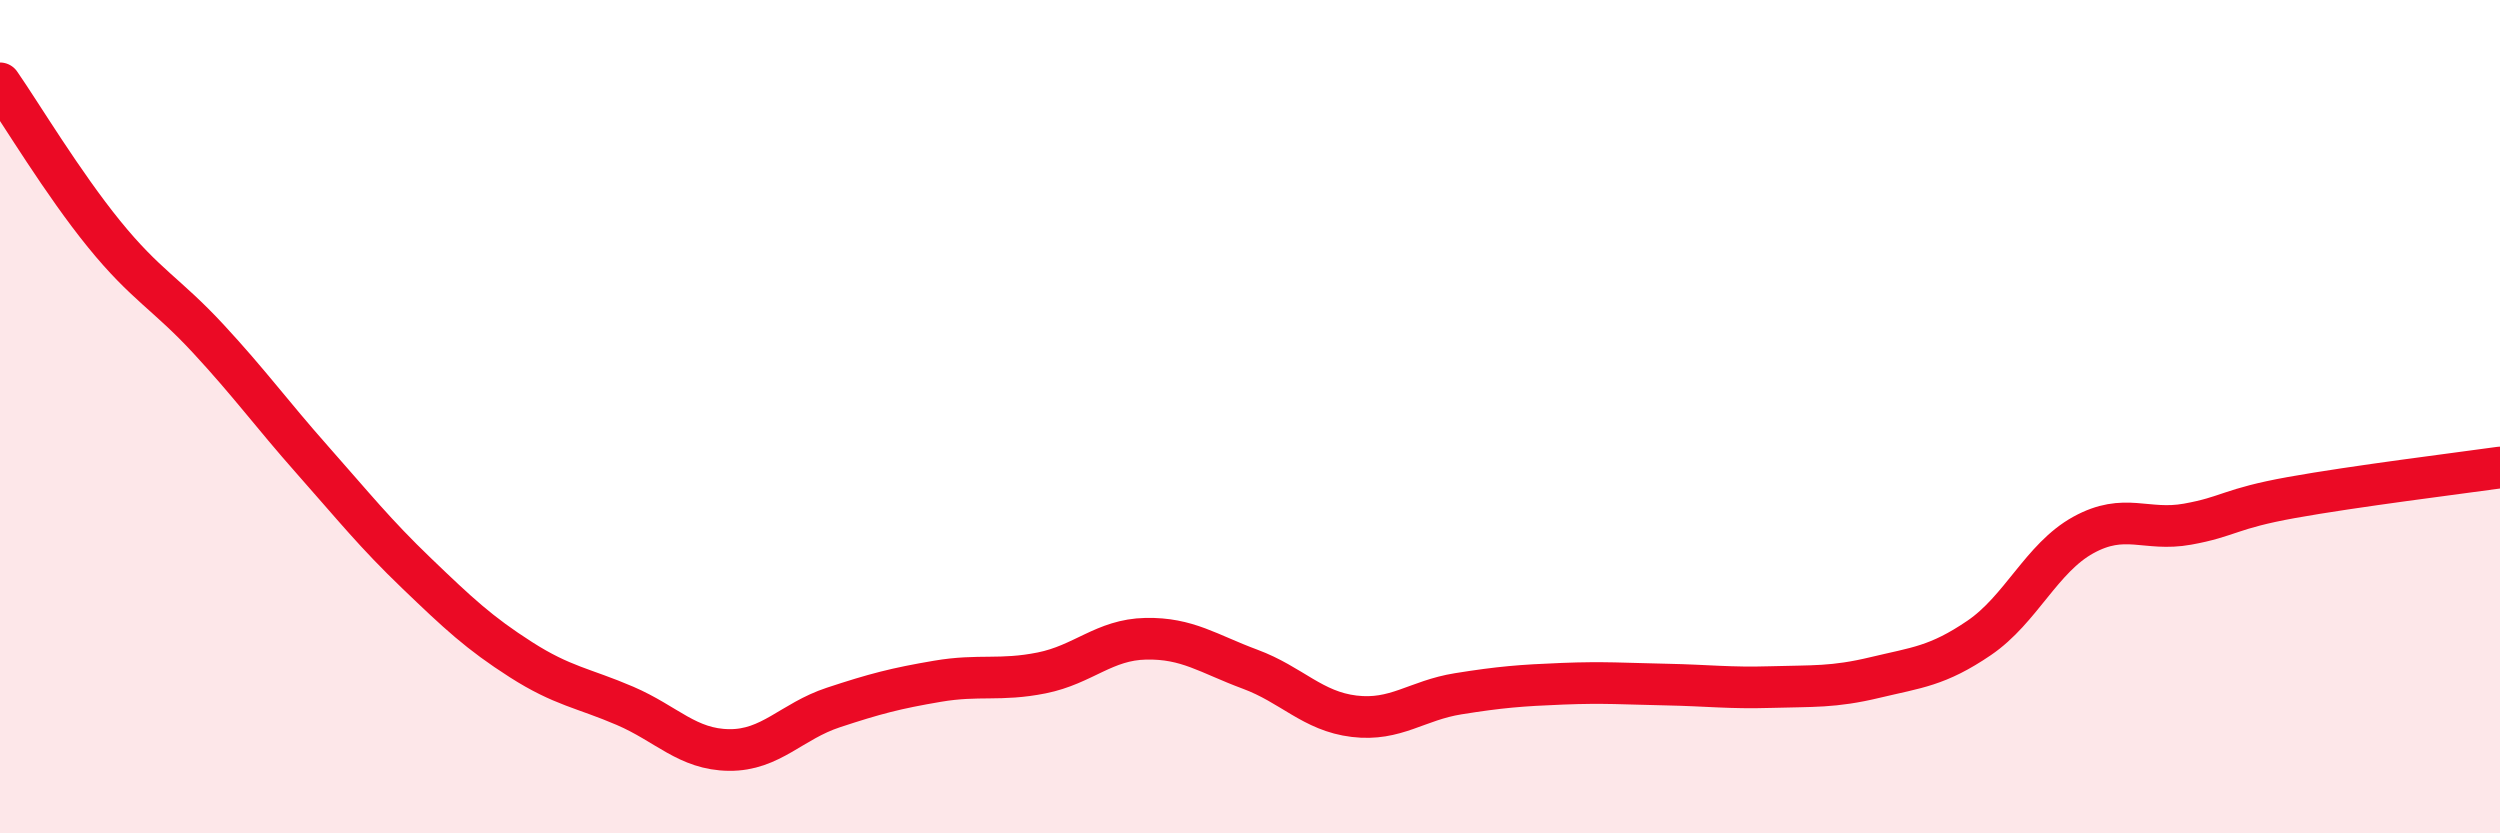
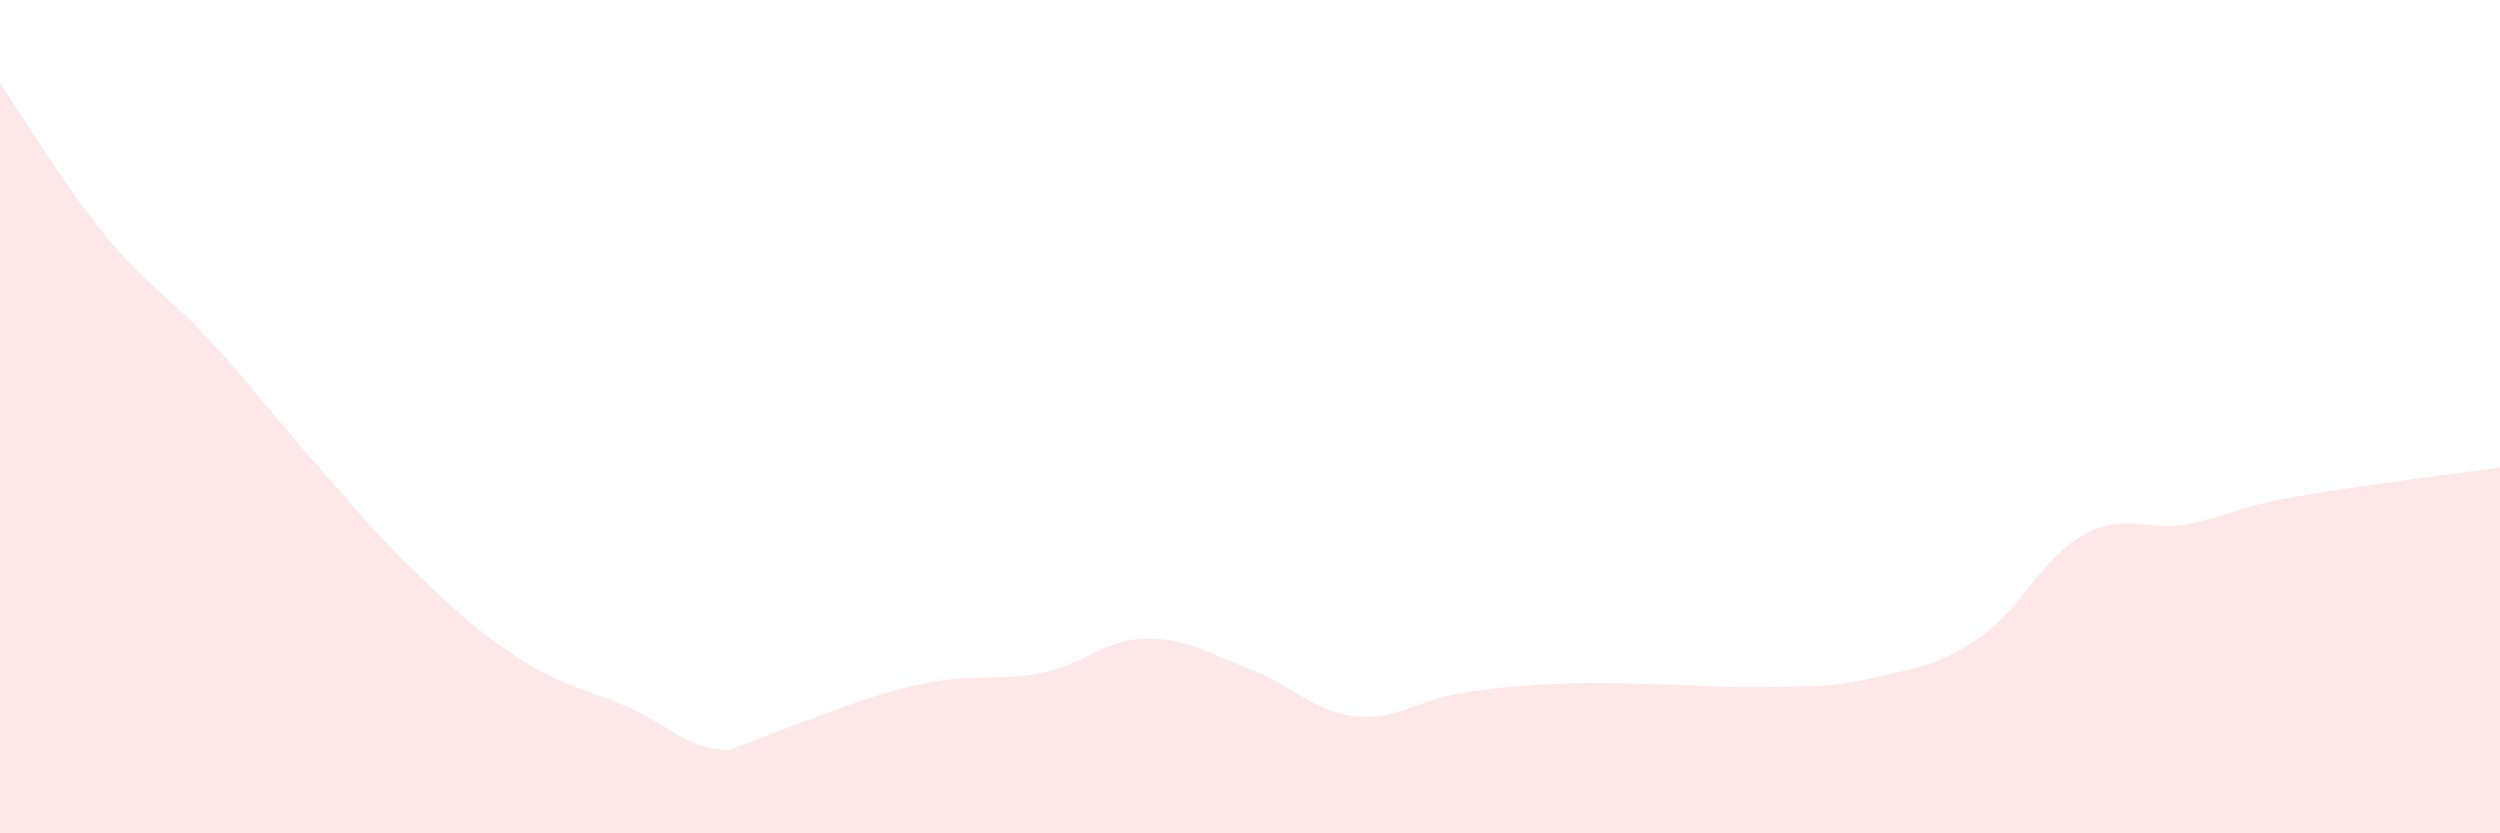
<svg xmlns="http://www.w3.org/2000/svg" width="60" height="20" viewBox="0 0 60 20">
-   <path d="M 0,2 C 0.5,2.72 1.5,4.39 2.5,5.62 C 3.5,6.85 4,7.05 5,8.13 C 6,9.21 6.5,9.91 7.5,11.04 C 8.5,12.17 9,12.8 10,13.76 C 11,14.72 11.5,15.19 12.5,15.83 C 13.5,16.47 14,16.51 15,16.94 C 16,17.37 16.5,17.99 17.5,18 C 18.5,18.01 19,17.31 20,16.98 C 21,16.65 21.5,16.52 22.5,16.35 C 23.5,16.18 24,16.35 25,16.15 C 26,15.95 26.5,15.35 27.5,15.33 C 28.5,15.31 29,15.69 30,16.06 C 31,16.43 31.5,17.07 32.5,17.19 C 33.5,17.31 34,16.81 35,16.65 C 36,16.49 36.5,16.45 37.5,16.41 C 38.5,16.37 39,16.41 40,16.43 C 41,16.45 41.5,16.52 42.5,16.49 C 43.5,16.46 44,16.5 45,16.26 C 46,16.02 46.5,15.99 47.5,15.31 C 48.5,14.63 49,13.39 50,12.84 C 51,12.29 51.5,12.76 52.5,12.58 C 53.5,12.4 53.5,12.21 55,11.94 C 56.5,11.67 59,11.36 60,11.22L60 20L0 20Z" fill="#EB0A25" opacity="0.1" stroke-linecap="round" stroke-linejoin="round" />
-   <path d="M 0,2 C 0.5,2.72 1.5,4.39 2.5,5.62 C 3.5,6.85 4,7.05 5,8.13 C 6,9.21 6.5,9.91 7.5,11.04 C 8.5,12.17 9,12.8 10,13.76 C 11,14.72 11.5,15.19 12.5,15.83 C 13.5,16.47 14,16.51 15,16.94 C 16,17.37 16.5,17.99 17.5,18 C 18.5,18.01 19,17.31 20,16.98 C 21,16.65 21.5,16.52 22.5,16.35 C 23.5,16.18 24,16.35 25,16.15 C 26,15.95 26.5,15.35 27.5,15.33 C 28.5,15.31 29,15.69 30,16.06 C 31,16.43 31.5,17.07 32.5,17.19 C 33.5,17.31 34,16.81 35,16.65 C 36,16.49 36.5,16.45 37.5,16.41 C 38.5,16.37 39,16.41 40,16.43 C 41,16.45 41.5,16.52 42.5,16.49 C 43.5,16.46 44,16.5 45,16.26 C 46,16.02 46.5,15.99 47.5,15.31 C 48.5,14.63 49,13.39 50,12.84 C 51,12.29 51.5,12.76 52.5,12.58 C 53.5,12.4 53.5,12.21 55,11.94 C 56.5,11.67 59,11.36 60,11.22" stroke="#EB0A25" stroke-width="1" fill="none" stroke-linecap="round" stroke-linejoin="round" />
+   <path d="M 0,2 C 0.5,2.72 1.5,4.39 2.5,5.62 C 3.5,6.85 4,7.05 5,8.13 C 6,9.21 6.5,9.91 7.5,11.04 C 8.5,12.17 9,12.8 10,13.76 C 11,14.72 11.5,15.19 12.5,15.83 C 13.5,16.47 14,16.51 15,16.94 C 16,17.37 16.5,17.99 17.5,18 C 21,16.65 21.5,16.52 22.5,16.35 C 23.5,16.18 24,16.35 25,16.15 C 26,15.95 26.5,15.35 27.5,15.33 C 28.5,15.31 29,15.69 30,16.06 C 31,16.43 31.5,17.07 32.5,17.19 C 33.5,17.31 34,16.81 35,16.65 C 36,16.49 36.5,16.45 37.5,16.41 C 38.5,16.37 39,16.41 40,16.43 C 41,16.45 41.5,16.52 42.5,16.49 C 43.5,16.46 44,16.5 45,16.26 C 46,16.02 46.5,15.99 47.5,15.31 C 48.5,14.63 49,13.39 50,12.84 C 51,12.29 51.5,12.76 52.5,12.58 C 53.5,12.4 53.5,12.21 55,11.94 C 56.5,11.67 59,11.36 60,11.22L60 20L0 20Z" fill="#EB0A25" opacity="0.1" stroke-linecap="round" stroke-linejoin="round" />
</svg>